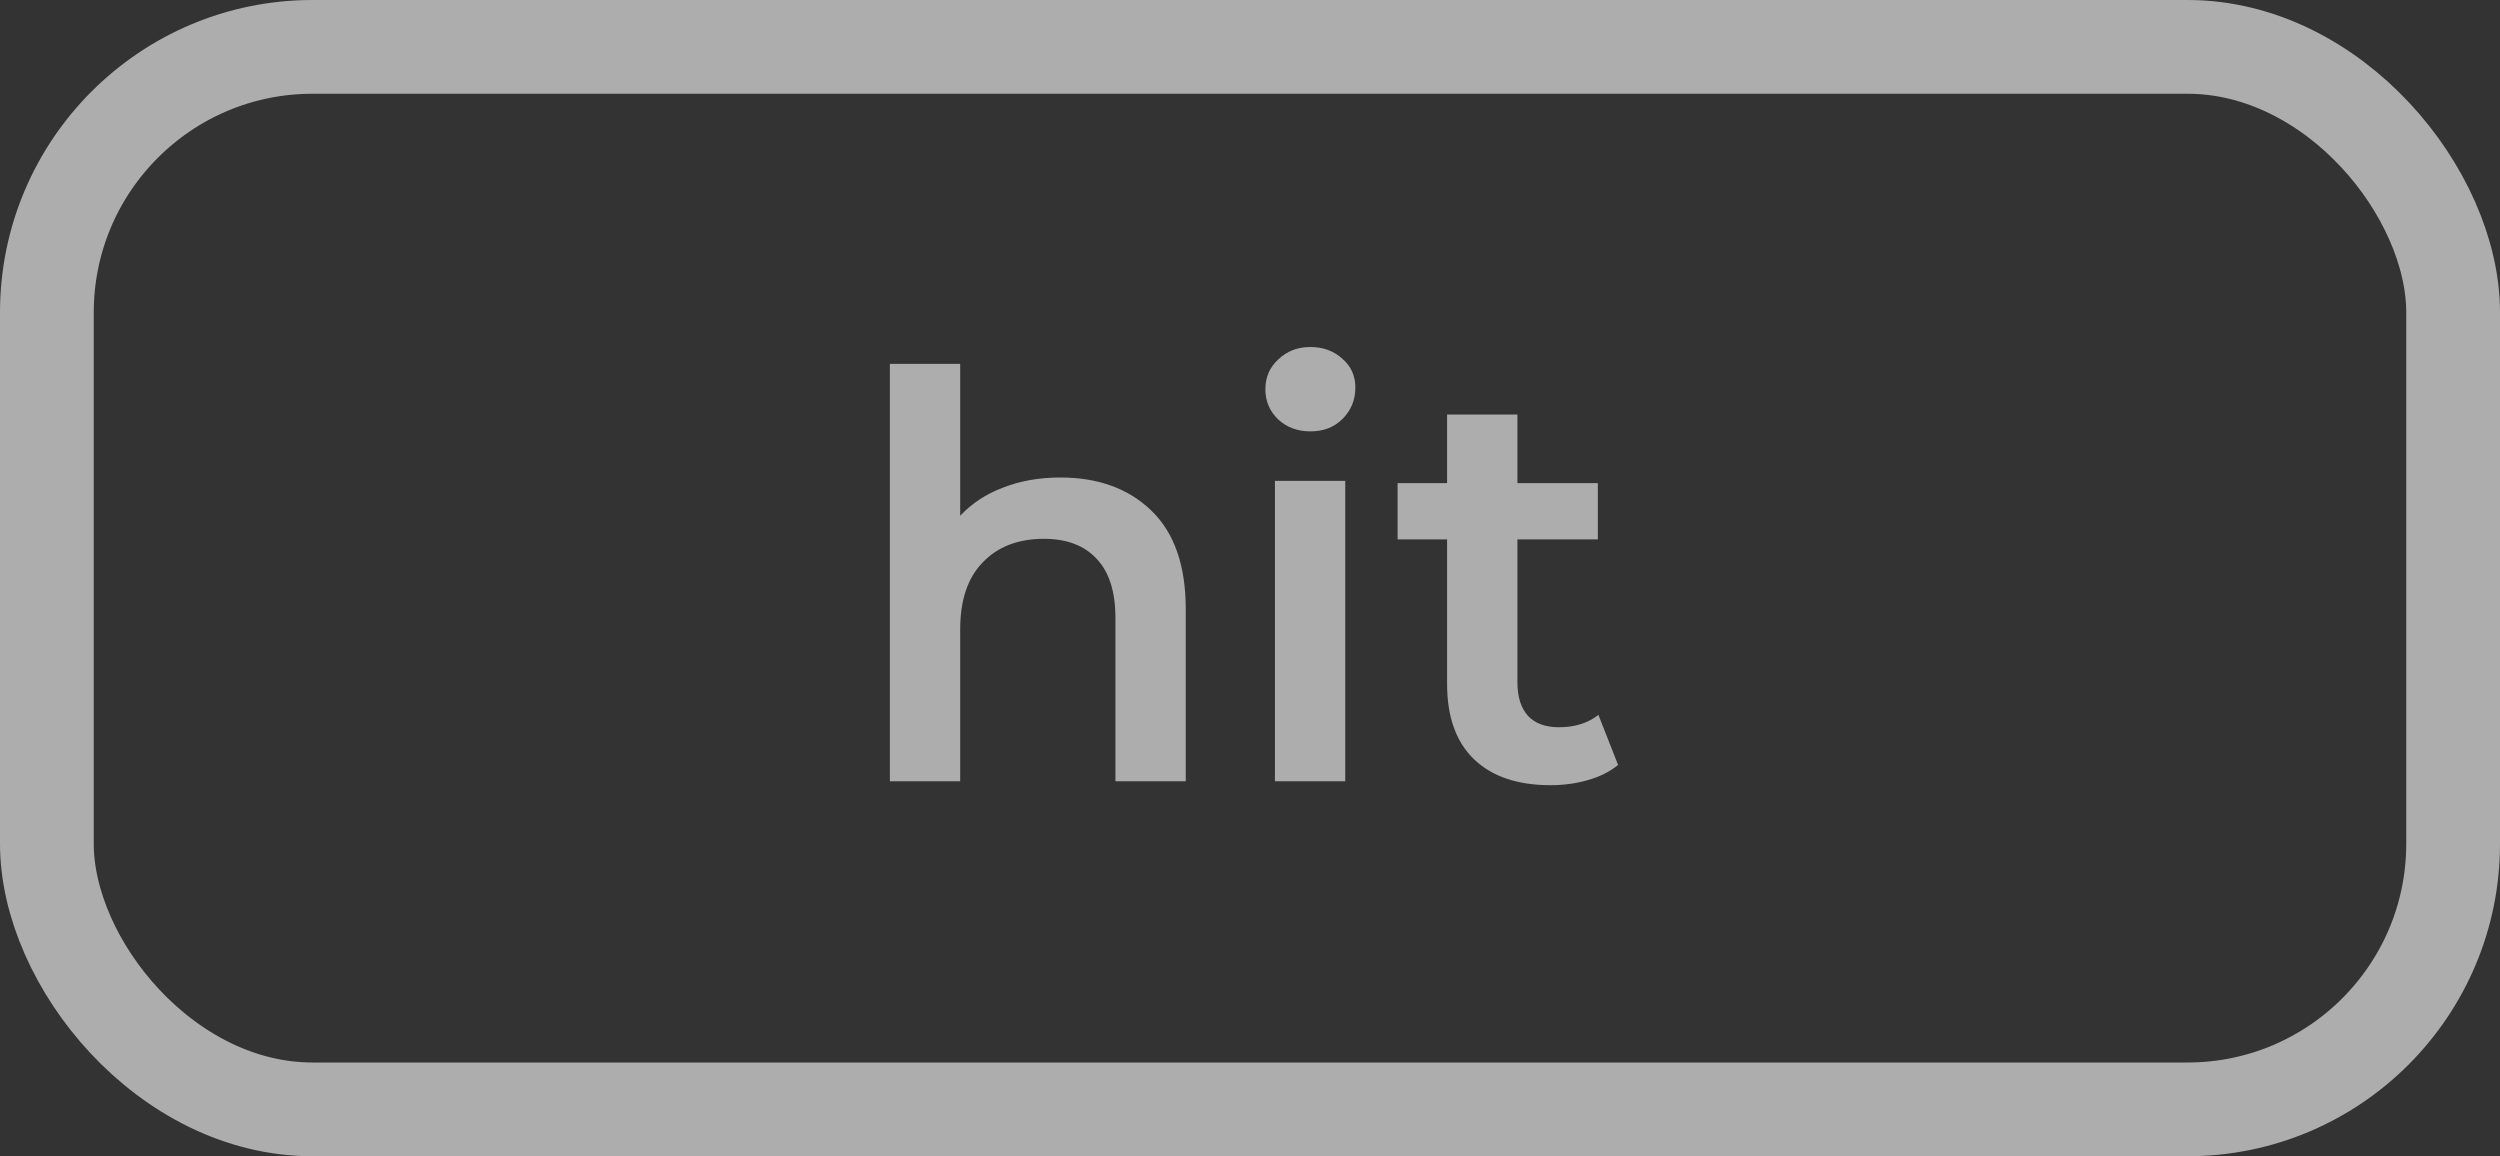
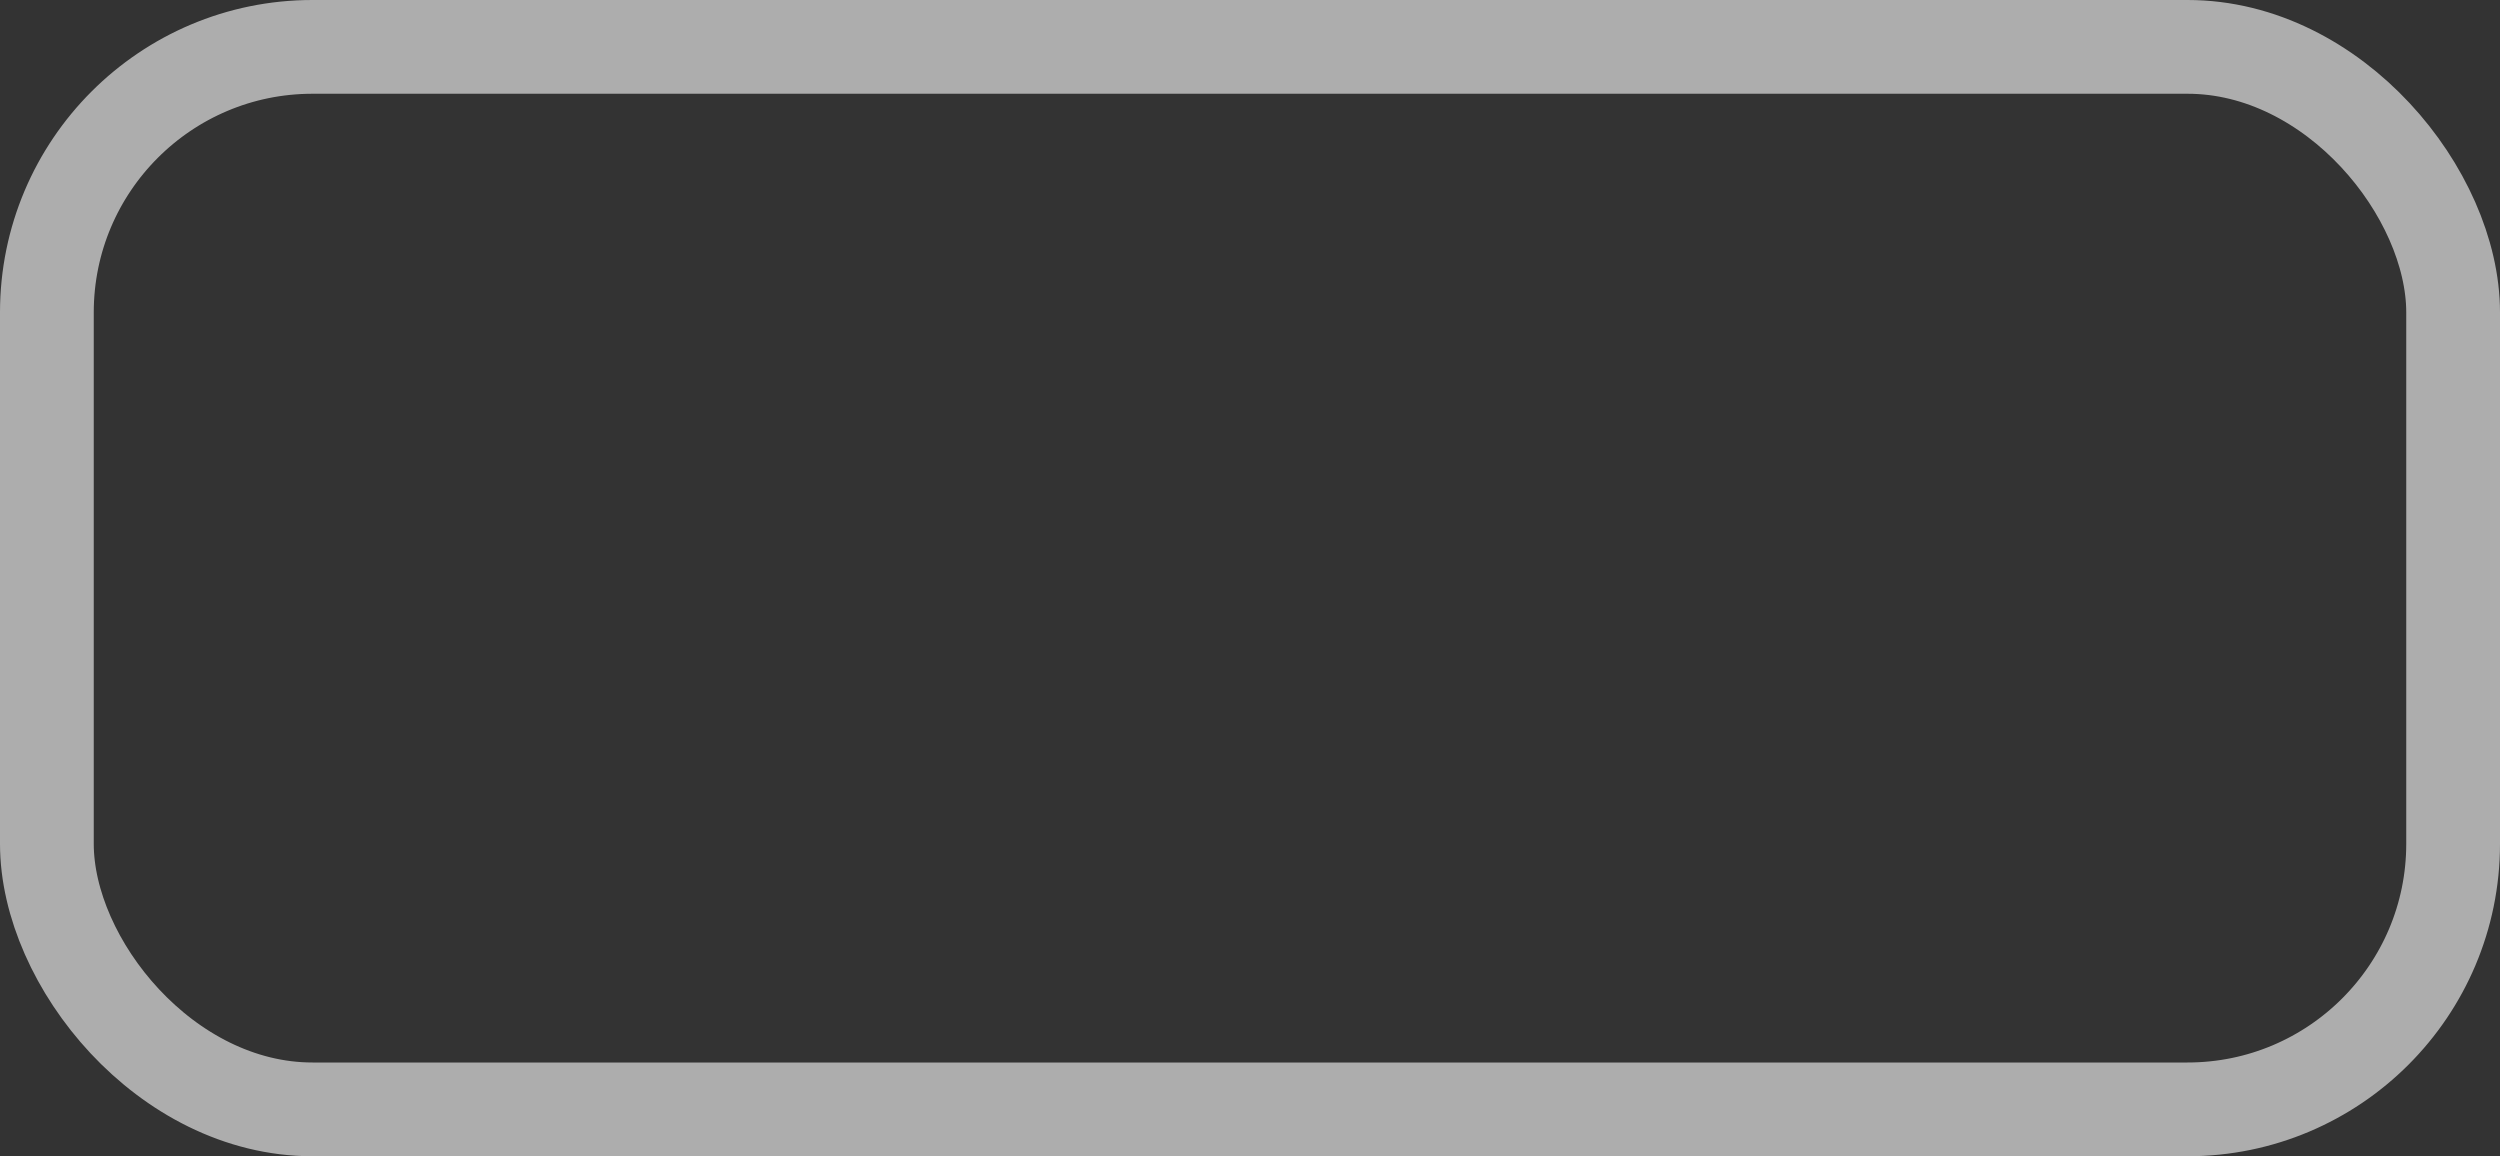
<svg xmlns="http://www.w3.org/2000/svg" width="80" height="37" viewBox="0 0 80 37" fill="none">
  <rect x="0" y="0" width="80" height="37" fill="#333333" stroke="none" />
  <rect opacity="0.6" x="1.5" y="1.5" width="77" height="34" rx="8.5" stroke="white" stroke-width="3" />
-   <path opacity="0.6" d="M33.93 15.28C35.142 15.28 36.114 15.634 36.846 16.342C37.578 17.05 37.944 18.1 37.944 19.492V25H35.694V19.78C35.694 18.94 35.496 18.31 35.1 17.89C34.704 17.458 34.14 17.242 33.408 17.242C32.58 17.242 31.926 17.494 31.446 17.998C30.966 18.49 30.726 19.204 30.726 20.14V25H28.476V11.644H30.726V16.504C31.098 16.108 31.554 15.808 32.094 15.604C32.646 15.388 33.258 15.28 33.93 15.28ZM40.798 15.388H43.048V25H40.798V15.388ZM41.932 13.804C41.524 13.804 41.182 13.678 40.906 13.426C40.63 13.162 40.492 12.838 40.492 12.454C40.492 12.07 40.63 11.752 40.906 11.5C41.182 11.236 41.524 11.104 41.932 11.104C42.34 11.104 42.682 11.23 42.958 11.482C43.234 11.722 43.372 12.028 43.372 12.4C43.372 12.796 43.234 13.132 42.958 13.408C42.694 13.672 42.352 13.804 41.932 13.804ZM51.779 24.478C51.515 24.694 51.191 24.856 50.807 24.964C50.435 25.072 50.039 25.126 49.619 25.126C48.563 25.126 47.747 24.85 47.171 24.298C46.595 23.746 46.307 22.942 46.307 21.886V17.26H44.723V15.46H46.307V13.264H48.557V15.46H51.131V17.26H48.557V21.832C48.557 22.3 48.671 22.66 48.899 22.912C49.127 23.152 49.457 23.272 49.889 23.272C50.393 23.272 50.813 23.14 51.149 22.876L51.779 24.478Z" fill="white" />
</svg>